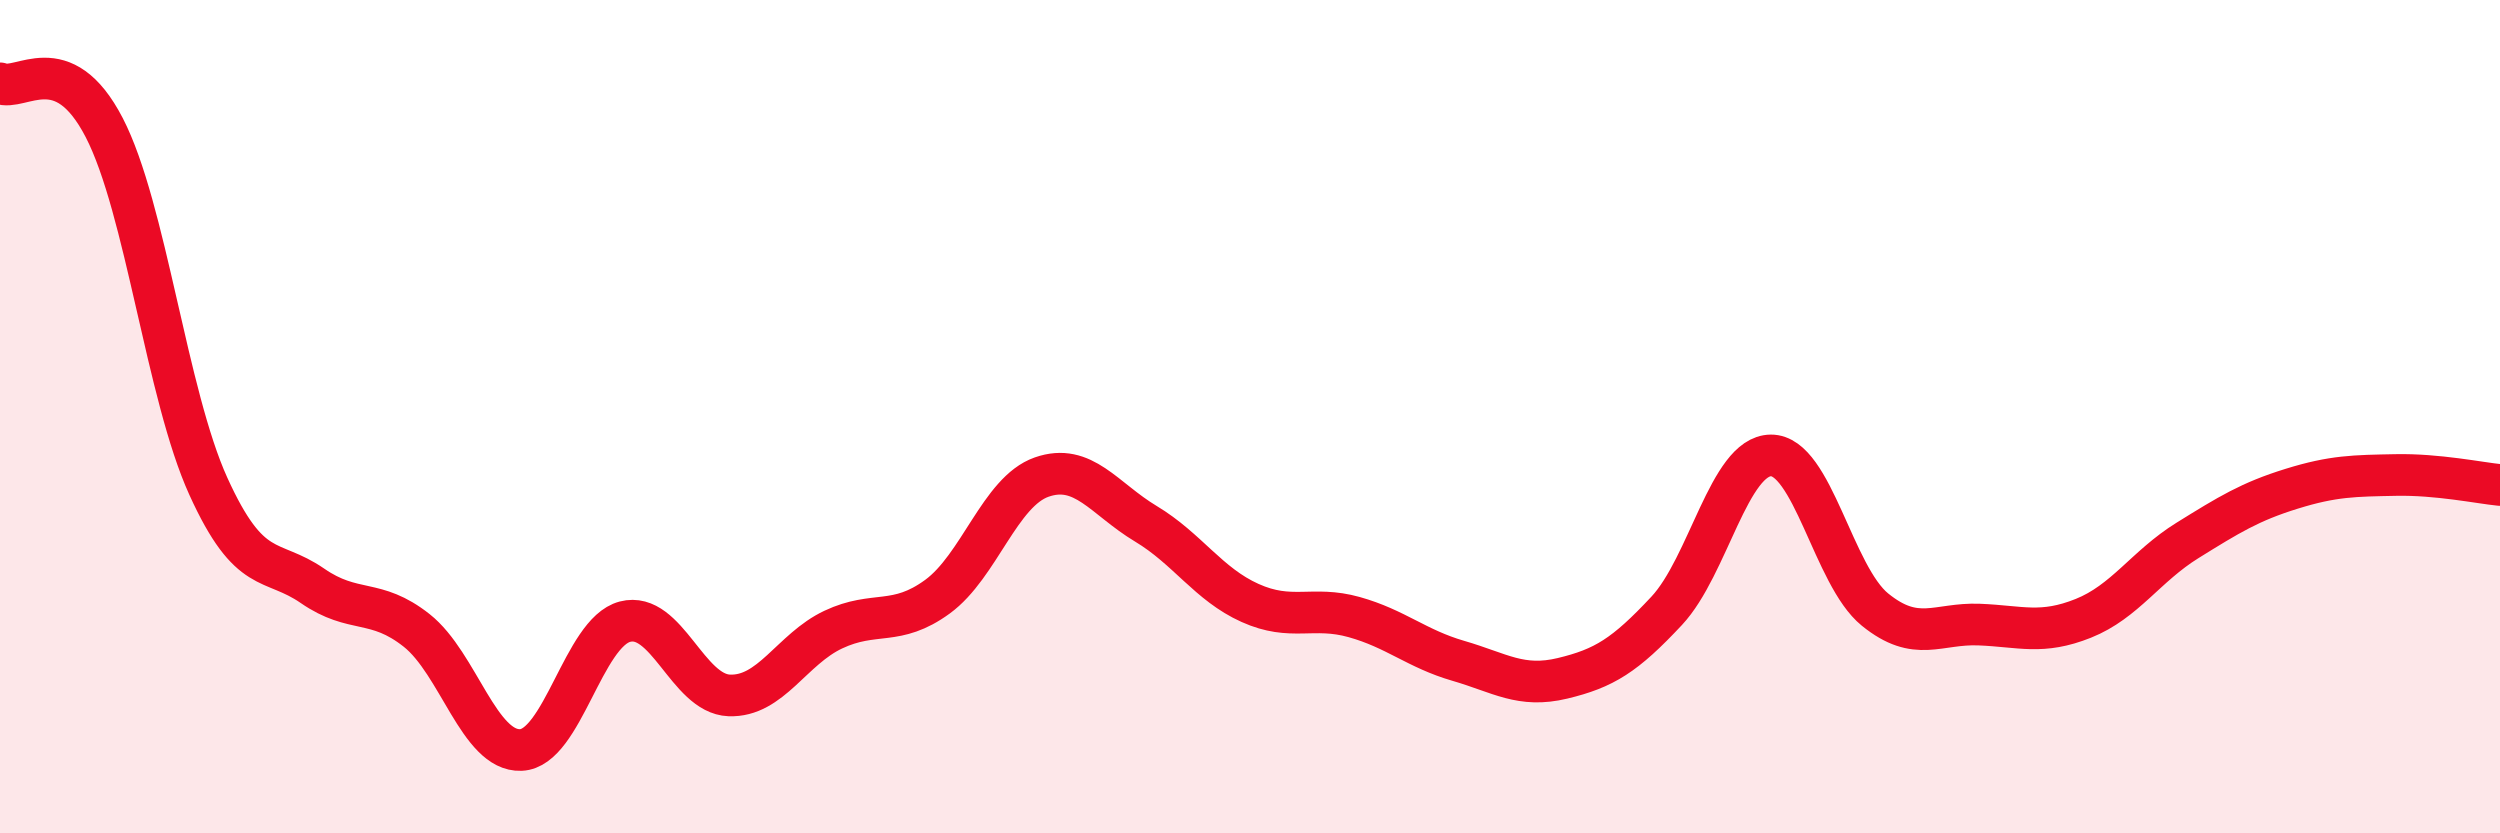
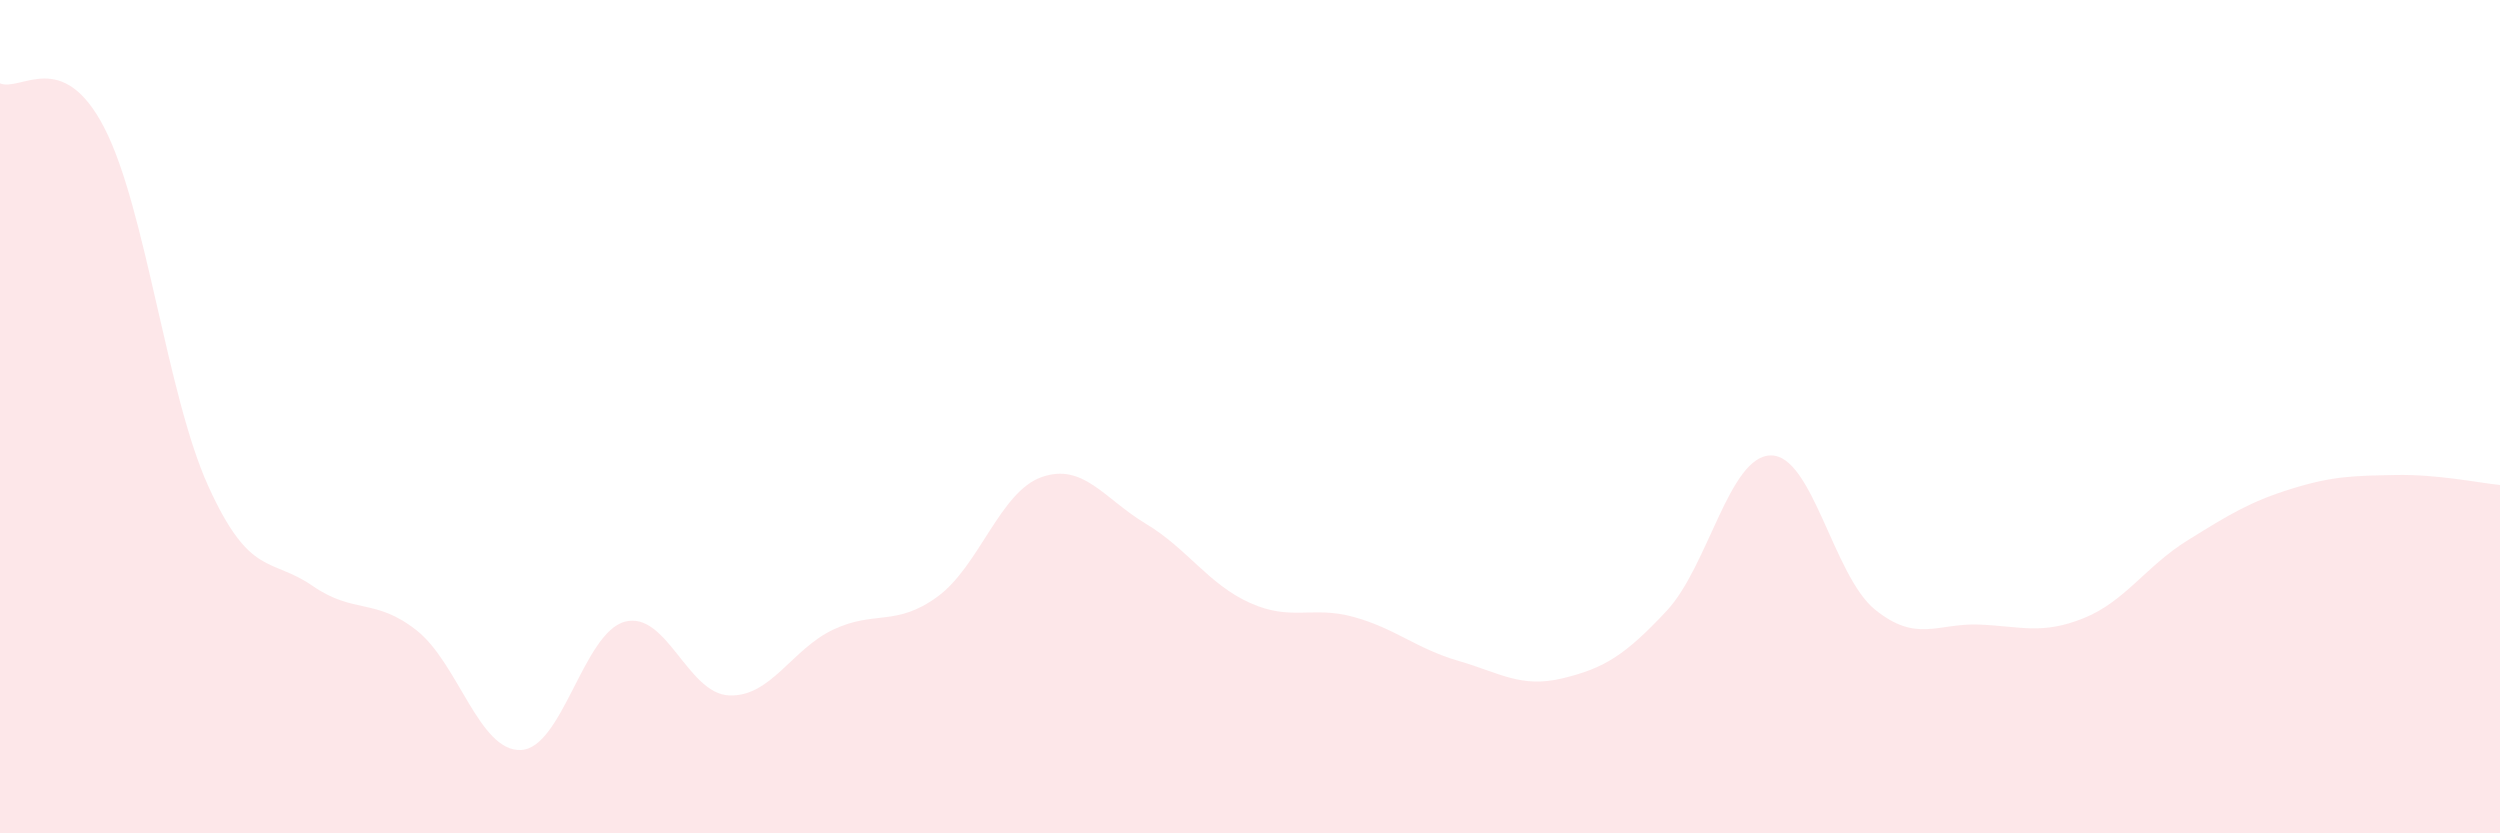
<svg xmlns="http://www.w3.org/2000/svg" width="60" height="20" viewBox="0 0 60 20">
  <path d="M 0,2 C 0.5,2.21 1.5,1.13 2.5,3.06 C 3.5,4.99 4,9.47 5,11.67 C 6,13.87 6.5,13.37 7.5,14.06 C 8.5,14.75 9,14.34 10,15.13 C 11,15.92 11.5,18.04 12.5,18 C 13.5,17.96 14,15.18 15,14.92 C 16,14.66 16.5,16.65 17.5,16.69 C 18.5,16.73 19,15.58 20,15.11 C 21,14.64 21.5,15.05 22.5,14.32 C 23.5,13.59 24,11.8 25,11.45 C 26,11.1 26.5,11.97 27.5,12.57 C 28.5,13.17 29,14.02 30,14.47 C 31,14.92 31.5,14.53 32.5,14.81 C 33.5,15.09 34,15.57 35,15.86 C 36,16.15 36.5,16.52 37.5,16.28 C 38.5,16.04 39,15.73 40,14.66 C 41,13.59 41.5,10.94 42.5,10.93 C 43.5,10.92 44,13.82 45,14.63 C 46,15.44 46.5,14.95 47.5,14.99 C 48.5,15.03 49,15.24 50,14.84 C 51,14.44 51.5,13.59 52.5,12.97 C 53.5,12.35 54,12.04 55,11.73 C 56,11.42 56.5,11.42 57.5,11.4 C 58.5,11.38 59.5,11.59 60,11.64L60 20L0 20Z" fill="#EB0A25" opacity="0.1" stroke-linecap="round" stroke-linejoin="round" />
-   <path d="M 0,2 C 0.5,2.21 1.5,1.13 2.5,3.06 C 3.5,4.99 4,9.47 5,11.67 C 6,13.87 6.5,13.37 7.5,14.06 C 8.5,14.75 9,14.34 10,15.13 C 11,15.92 11.5,18.04 12.5,18 C 13.5,17.96 14,15.18 15,14.92 C 16,14.66 16.5,16.65 17.5,16.69 C 18.5,16.73 19,15.58 20,15.11 C 21,14.64 21.5,15.05 22.5,14.32 C 23.5,13.59 24,11.8 25,11.45 C 26,11.1 26.5,11.97 27.5,12.57 C 28.5,13.17 29,14.02 30,14.47 C 31,14.92 31.5,14.53 32.5,14.81 C 33.5,15.09 34,15.57 35,15.86 C 36,16.15 36.5,16.52 37.5,16.28 C 38.5,16.04 39,15.73 40,14.66 C 41,13.59 41.5,10.94 42.5,10.93 C 43.5,10.92 44,13.82 45,14.63 C 46,15.44 46.5,14.95 47.5,14.99 C 48.5,15.03 49,15.24 50,14.84 C 51,14.44 51.5,13.59 52.5,12.97 C 53.5,12.35 54,12.04 55,11.73 C 56,11.42 56.5,11.42 57.5,11.4 C 58.5,11.38 59.5,11.59 60,11.64" stroke="#EB0A25" stroke-width="1" fill="none" stroke-linecap="round" stroke-linejoin="round" />
</svg>